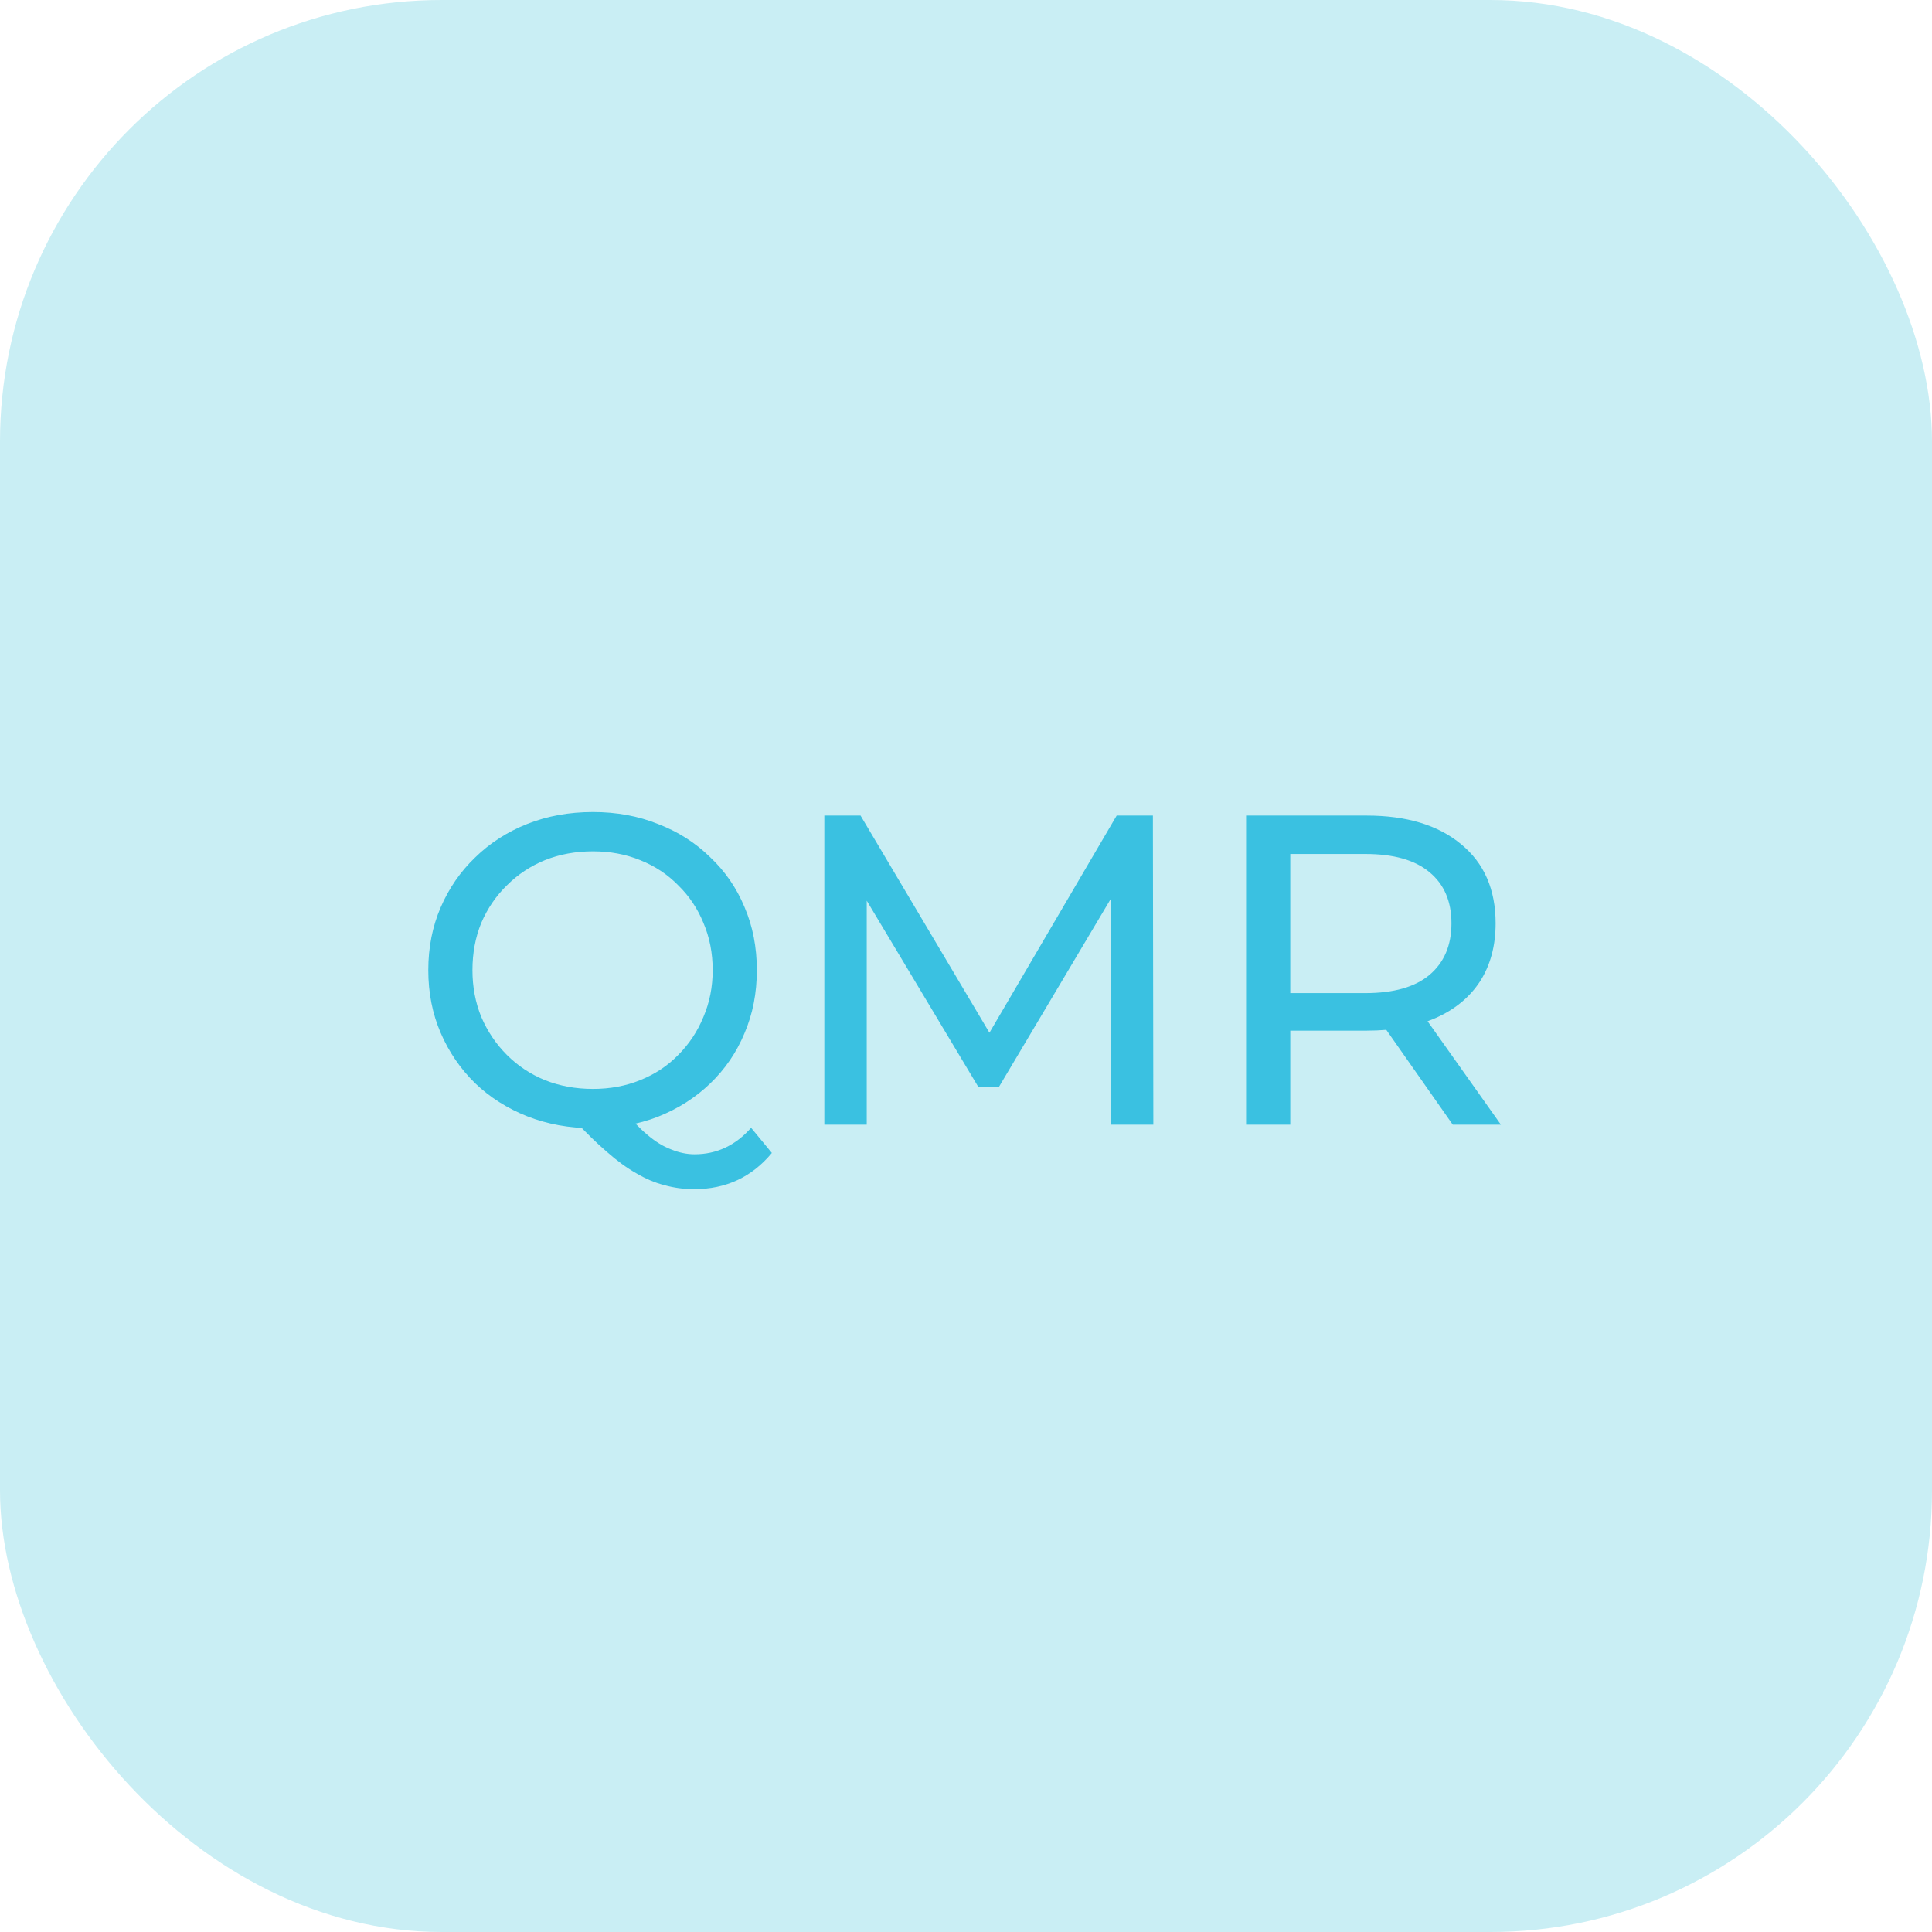
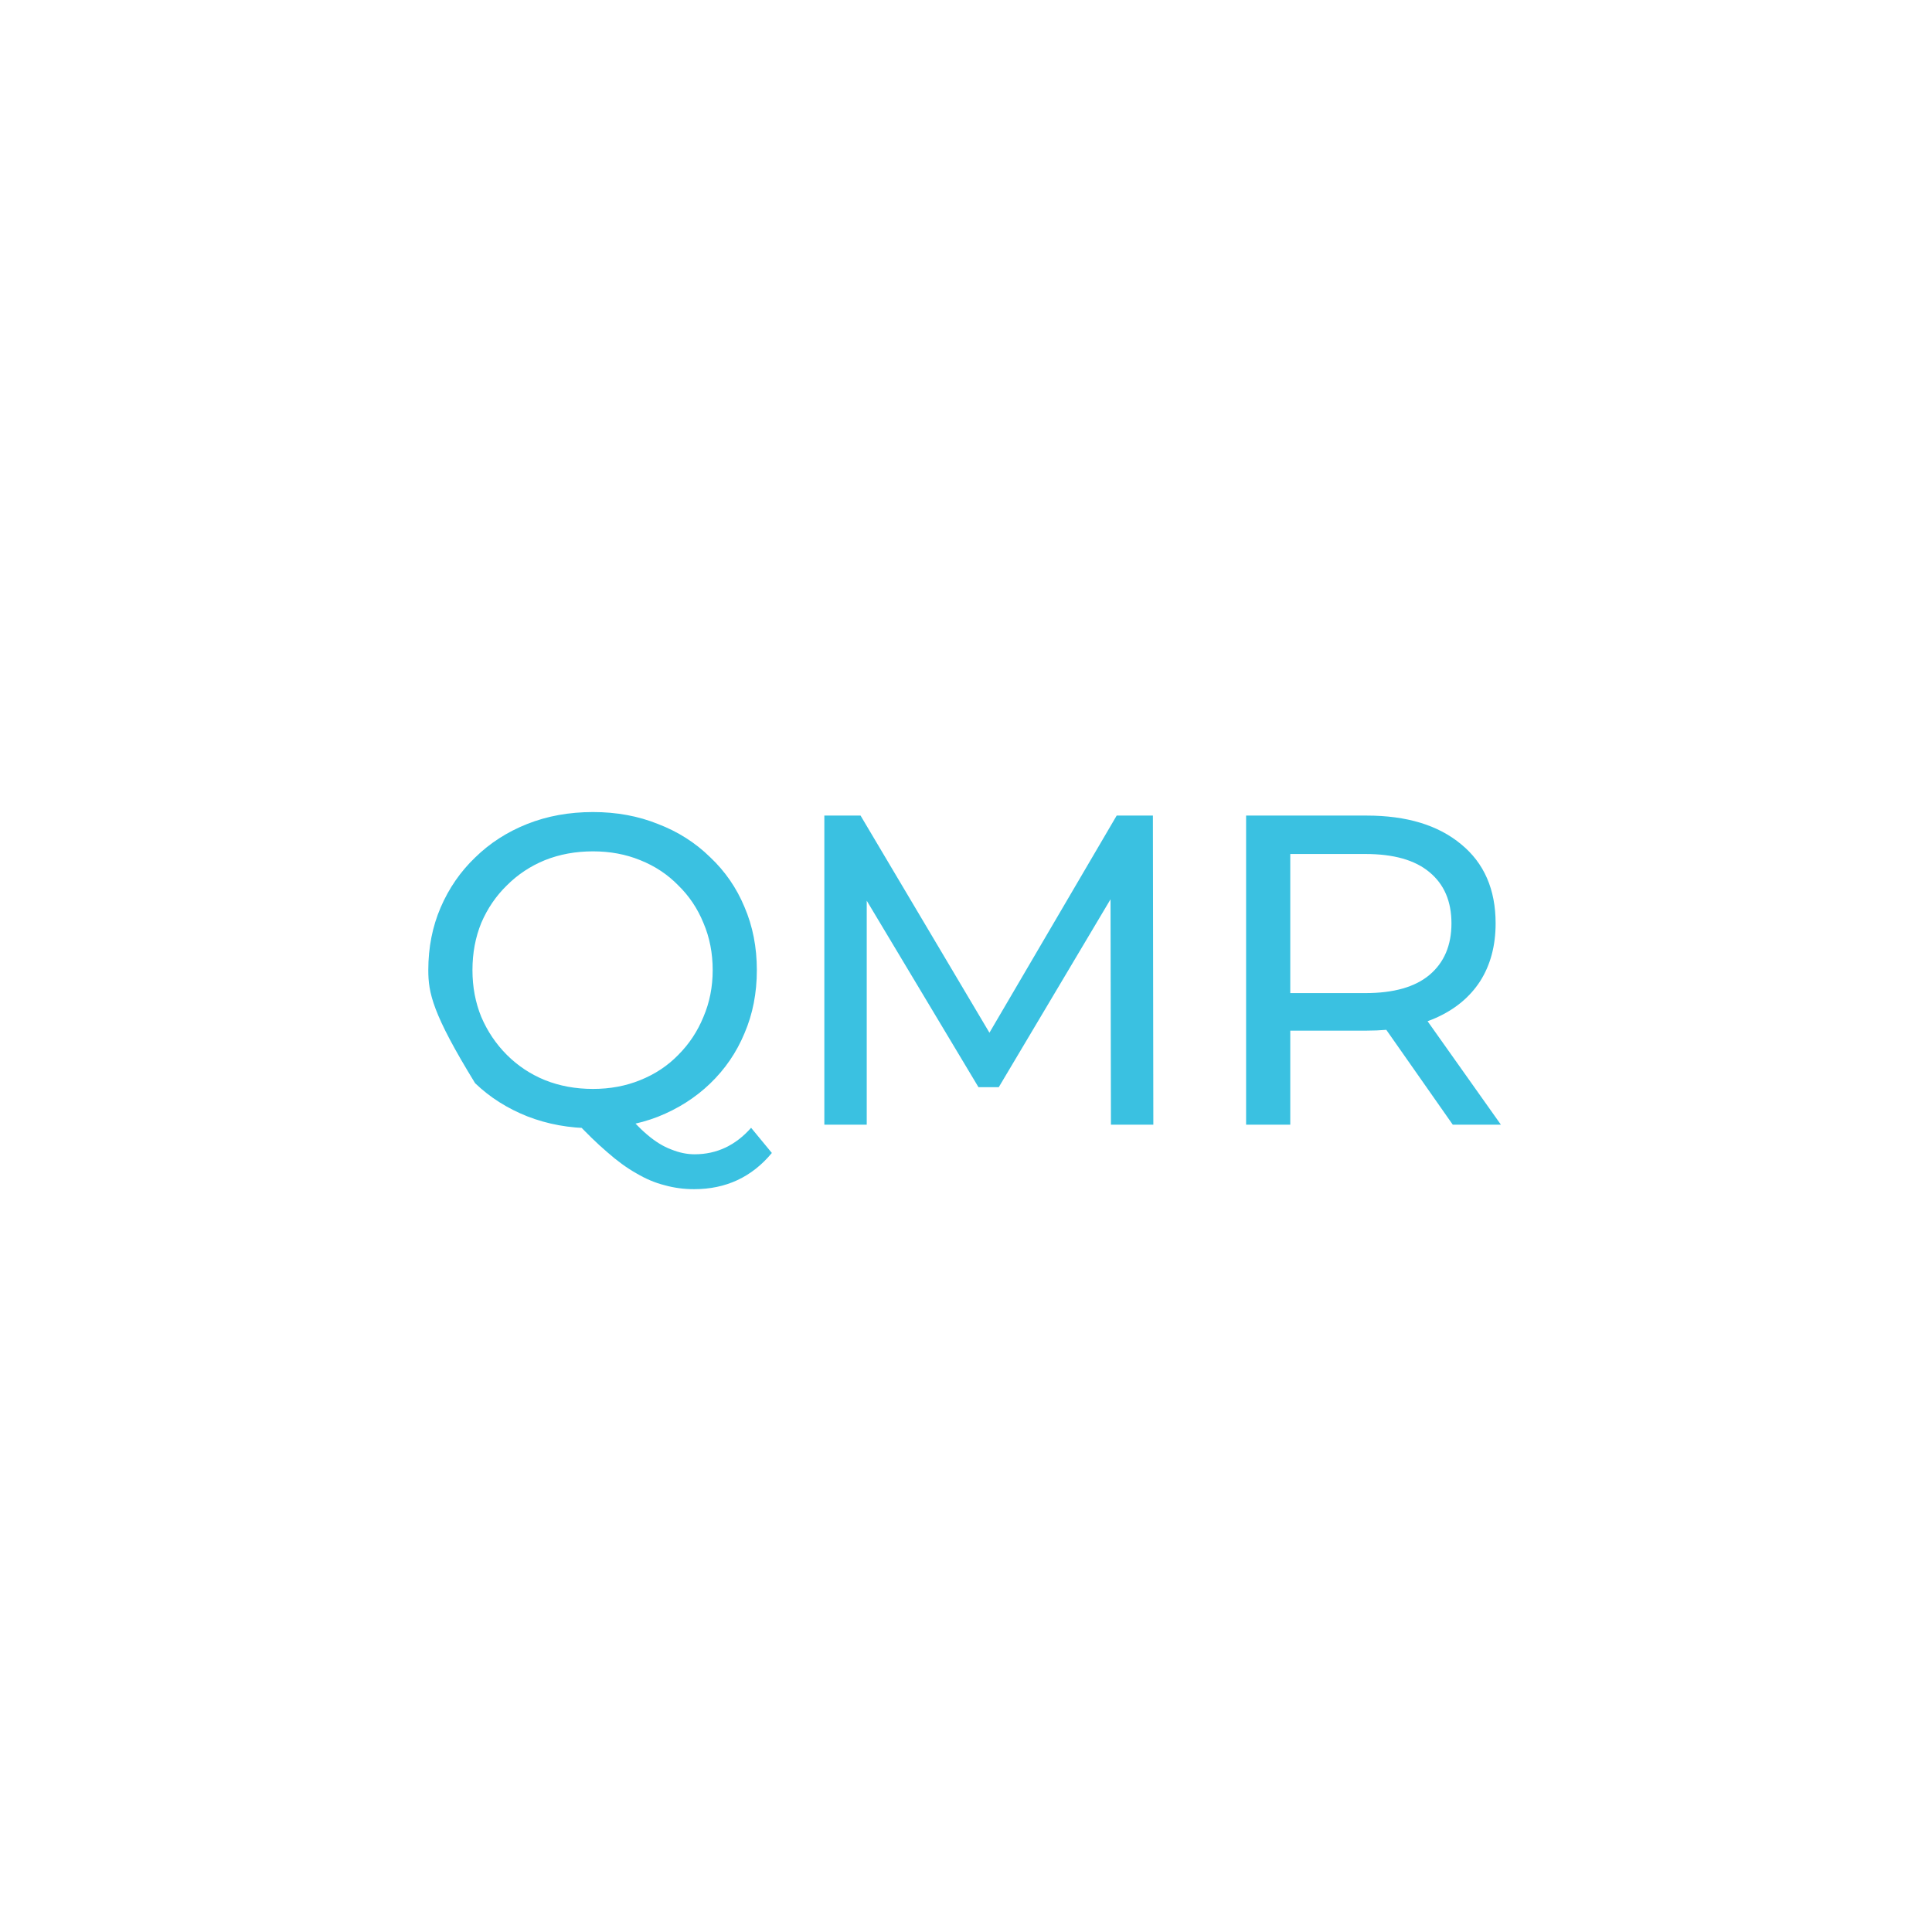
<svg xmlns="http://www.w3.org/2000/svg" width="140" height="140" viewBox="0 0 140 140" fill="none">
-   <rect width="140" height="140" rx="32" fill="#C9EEF4" />
-   <path d="M42.972 81.756C41.265 81.756 39.676 81.468 38.204 80.892C36.753 80.316 35.495 79.516 34.428 78.492C33.361 77.447 32.529 76.231 31.932 74.844C31.335 73.457 31.036 71.943 31.036 70.3C31.036 68.657 31.335 67.143 31.932 65.756C32.529 64.369 33.361 63.164 34.428 62.14C35.495 61.095 36.753 60.284 38.204 59.708C39.655 59.132 41.244 58.844 42.972 58.844C44.679 58.844 46.247 59.132 47.676 59.708C49.127 60.263 50.385 61.063 51.452 62.108C52.54 63.132 53.372 64.337 53.948 65.724C54.545 67.111 54.844 68.636 54.844 70.3C54.844 71.964 54.545 73.489 53.948 74.876C53.372 76.263 52.54 77.479 51.452 78.524C50.385 79.548 49.127 80.348 47.676 80.924C46.247 81.479 44.679 81.756 42.972 81.756ZM50.3 86.172C49.553 86.172 48.839 86.076 48.156 85.884C47.473 85.713 46.791 85.425 46.108 85.02C45.425 84.636 44.721 84.124 43.996 83.484C43.271 82.865 42.481 82.097 41.628 81.18L45.052 80.284C45.692 81.073 46.3 81.713 46.876 82.204C47.473 82.716 48.06 83.079 48.636 83.292C49.212 83.527 49.777 83.644 50.332 83.644C51.932 83.644 53.297 83.004 54.428 81.724L55.932 83.548C54.481 85.297 52.604 86.172 50.3 86.172ZM42.972 78.908C44.209 78.908 45.351 78.695 46.396 78.268C47.463 77.841 48.38 77.233 49.148 76.444C49.937 75.655 50.545 74.737 50.972 73.692C51.42 72.647 51.644 71.516 51.644 70.3C51.644 69.063 51.42 67.921 50.972 66.876C50.545 65.831 49.937 64.924 49.148 64.156C48.38 63.367 47.463 62.759 46.396 62.332C45.351 61.905 44.209 61.692 42.972 61.692C41.713 61.692 40.551 61.905 39.484 62.332C38.439 62.759 37.521 63.367 36.732 64.156C35.943 64.924 35.324 65.831 34.876 66.876C34.449 67.921 34.236 69.063 34.236 70.3C34.236 71.516 34.449 72.647 34.876 73.692C35.324 74.737 35.943 75.655 36.732 76.444C37.521 77.233 38.439 77.841 39.484 78.268C40.551 78.695 41.713 78.908 42.972 78.908ZM59.735 81.5V59.1H62.359L72.407 76.028H70.999L80.919 59.1H83.543L83.575 81.5H80.503L80.471 63.932H81.207L72.375 78.78H70.903L62.007 63.932H62.807V81.5H59.735ZM90.297 81.5V59.1H99.034C101.935 59.1 104.218 59.793 105.882 61.18C107.546 62.545 108.378 64.455 108.378 66.908C108.378 68.529 108.004 69.927 107.258 71.1C106.511 72.252 105.444 73.137 104.058 73.756C102.671 74.375 100.996 74.684 99.034 74.684H92.058L93.498 73.212V81.5H90.297ZM105.274 81.5L99.578 73.372H103.002L108.762 81.5H105.274ZM93.498 73.532L92.058 71.964H98.938C100.986 71.964 102.532 71.527 103.578 70.652C104.644 69.756 105.178 68.508 105.178 66.908C105.178 65.308 104.644 64.071 103.578 63.196C102.532 62.321 100.986 61.884 98.938 61.884H92.058L93.498 60.284V73.532Z" fill="#3AC1E1" />
+   <path d="M42.972 81.756C41.265 81.756 39.676 81.468 38.204 80.892C36.753 80.316 35.495 79.516 34.428 78.492C31.335 73.457 31.036 71.943 31.036 70.3C31.036 68.657 31.335 67.143 31.932 65.756C32.529 64.369 33.361 63.164 34.428 62.14C35.495 61.095 36.753 60.284 38.204 59.708C39.655 59.132 41.244 58.844 42.972 58.844C44.679 58.844 46.247 59.132 47.676 59.708C49.127 60.263 50.385 61.063 51.452 62.108C52.54 63.132 53.372 64.337 53.948 65.724C54.545 67.111 54.844 68.636 54.844 70.3C54.844 71.964 54.545 73.489 53.948 74.876C53.372 76.263 52.54 77.479 51.452 78.524C50.385 79.548 49.127 80.348 47.676 80.924C46.247 81.479 44.679 81.756 42.972 81.756ZM50.3 86.172C49.553 86.172 48.839 86.076 48.156 85.884C47.473 85.713 46.791 85.425 46.108 85.02C45.425 84.636 44.721 84.124 43.996 83.484C43.271 82.865 42.481 82.097 41.628 81.18L45.052 80.284C45.692 81.073 46.3 81.713 46.876 82.204C47.473 82.716 48.06 83.079 48.636 83.292C49.212 83.527 49.777 83.644 50.332 83.644C51.932 83.644 53.297 83.004 54.428 81.724L55.932 83.548C54.481 85.297 52.604 86.172 50.3 86.172ZM42.972 78.908C44.209 78.908 45.351 78.695 46.396 78.268C47.463 77.841 48.38 77.233 49.148 76.444C49.937 75.655 50.545 74.737 50.972 73.692C51.42 72.647 51.644 71.516 51.644 70.3C51.644 69.063 51.42 67.921 50.972 66.876C50.545 65.831 49.937 64.924 49.148 64.156C48.38 63.367 47.463 62.759 46.396 62.332C45.351 61.905 44.209 61.692 42.972 61.692C41.713 61.692 40.551 61.905 39.484 62.332C38.439 62.759 37.521 63.367 36.732 64.156C35.943 64.924 35.324 65.831 34.876 66.876C34.449 67.921 34.236 69.063 34.236 70.3C34.236 71.516 34.449 72.647 34.876 73.692C35.324 74.737 35.943 75.655 36.732 76.444C37.521 77.233 38.439 77.841 39.484 78.268C40.551 78.695 41.713 78.908 42.972 78.908ZM59.735 81.5V59.1H62.359L72.407 76.028H70.999L80.919 59.1H83.543L83.575 81.5H80.503L80.471 63.932H81.207L72.375 78.78H70.903L62.007 63.932H62.807V81.5H59.735ZM90.297 81.5V59.1H99.034C101.935 59.1 104.218 59.793 105.882 61.18C107.546 62.545 108.378 64.455 108.378 66.908C108.378 68.529 108.004 69.927 107.258 71.1C106.511 72.252 105.444 73.137 104.058 73.756C102.671 74.375 100.996 74.684 99.034 74.684H92.058L93.498 73.212V81.5H90.297ZM105.274 81.5L99.578 73.372H103.002L108.762 81.5H105.274ZM93.498 73.532L92.058 71.964H98.938C100.986 71.964 102.532 71.527 103.578 70.652C104.644 69.756 105.178 68.508 105.178 66.908C105.178 65.308 104.644 64.071 103.578 63.196C102.532 62.321 100.986 61.884 98.938 61.884H92.058L93.498 60.284V73.532Z" fill="#3AC1E1" />
</svg>